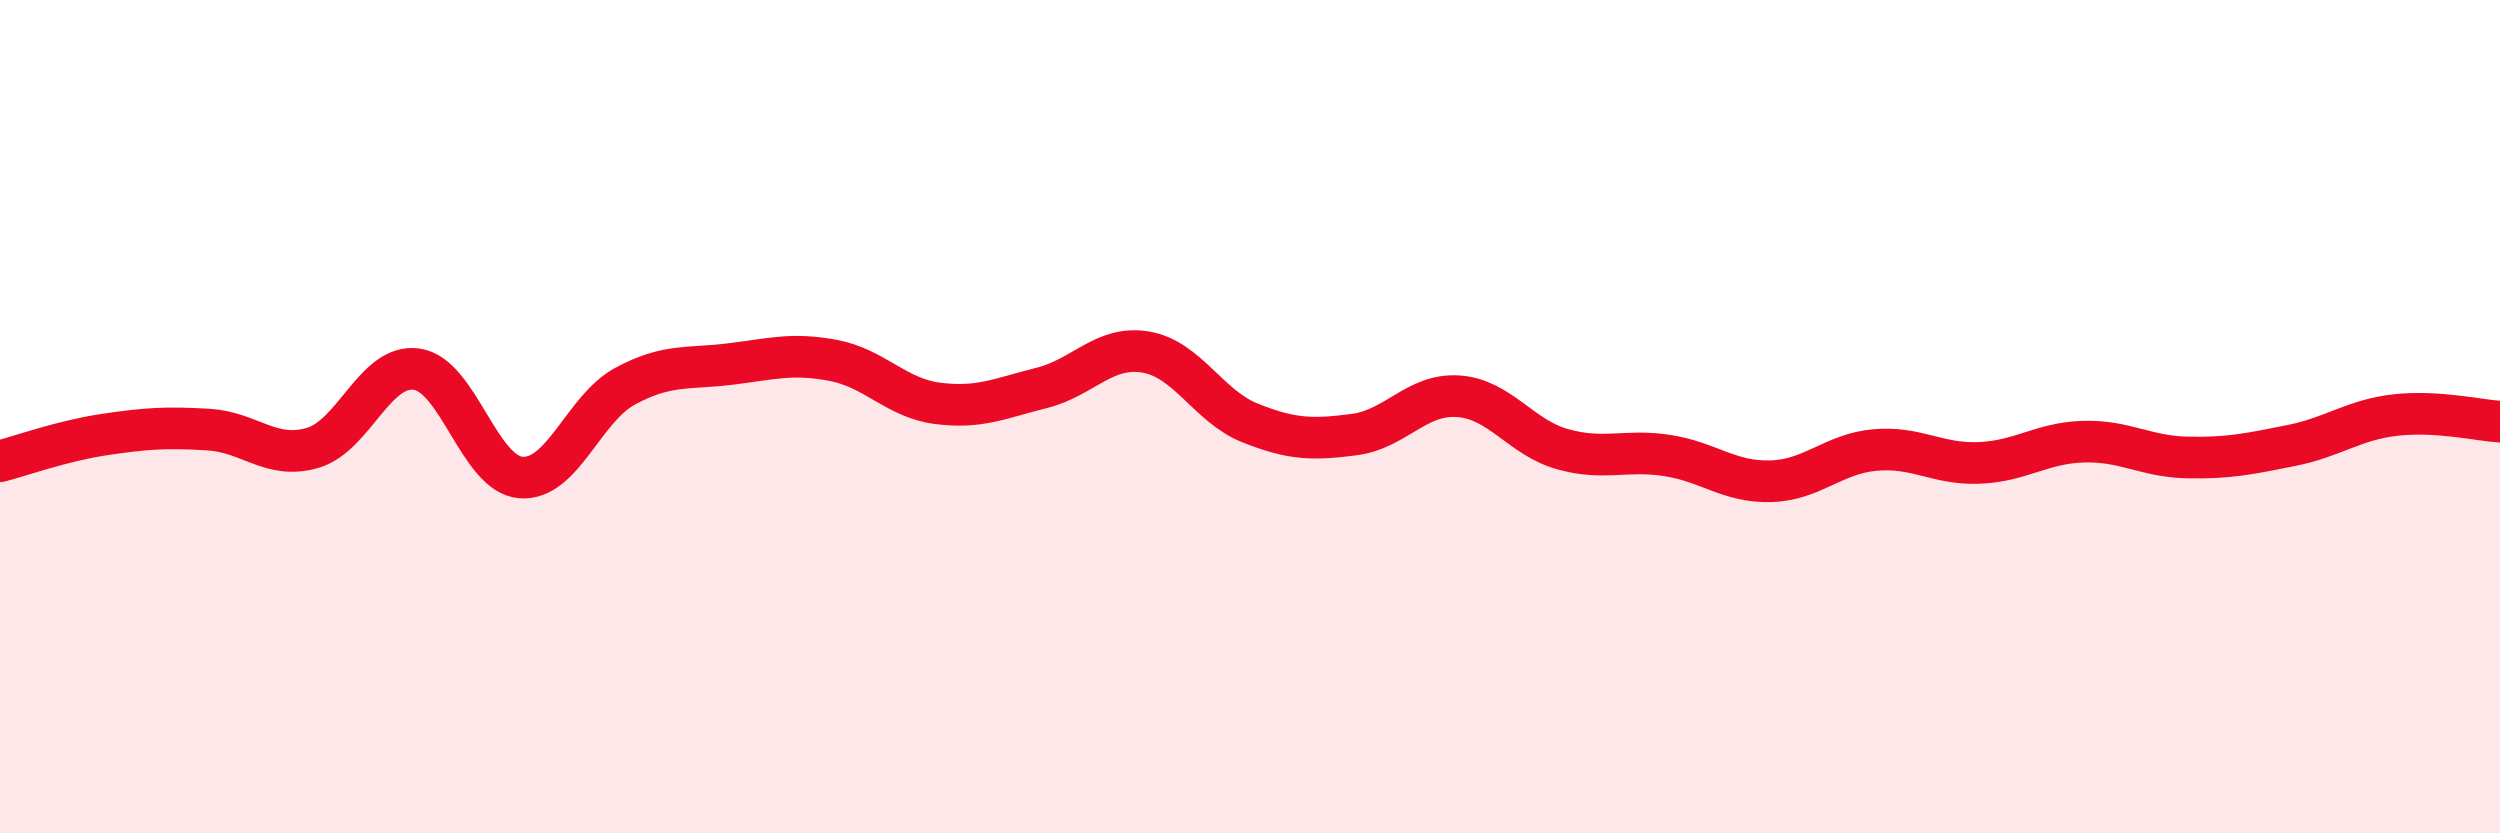
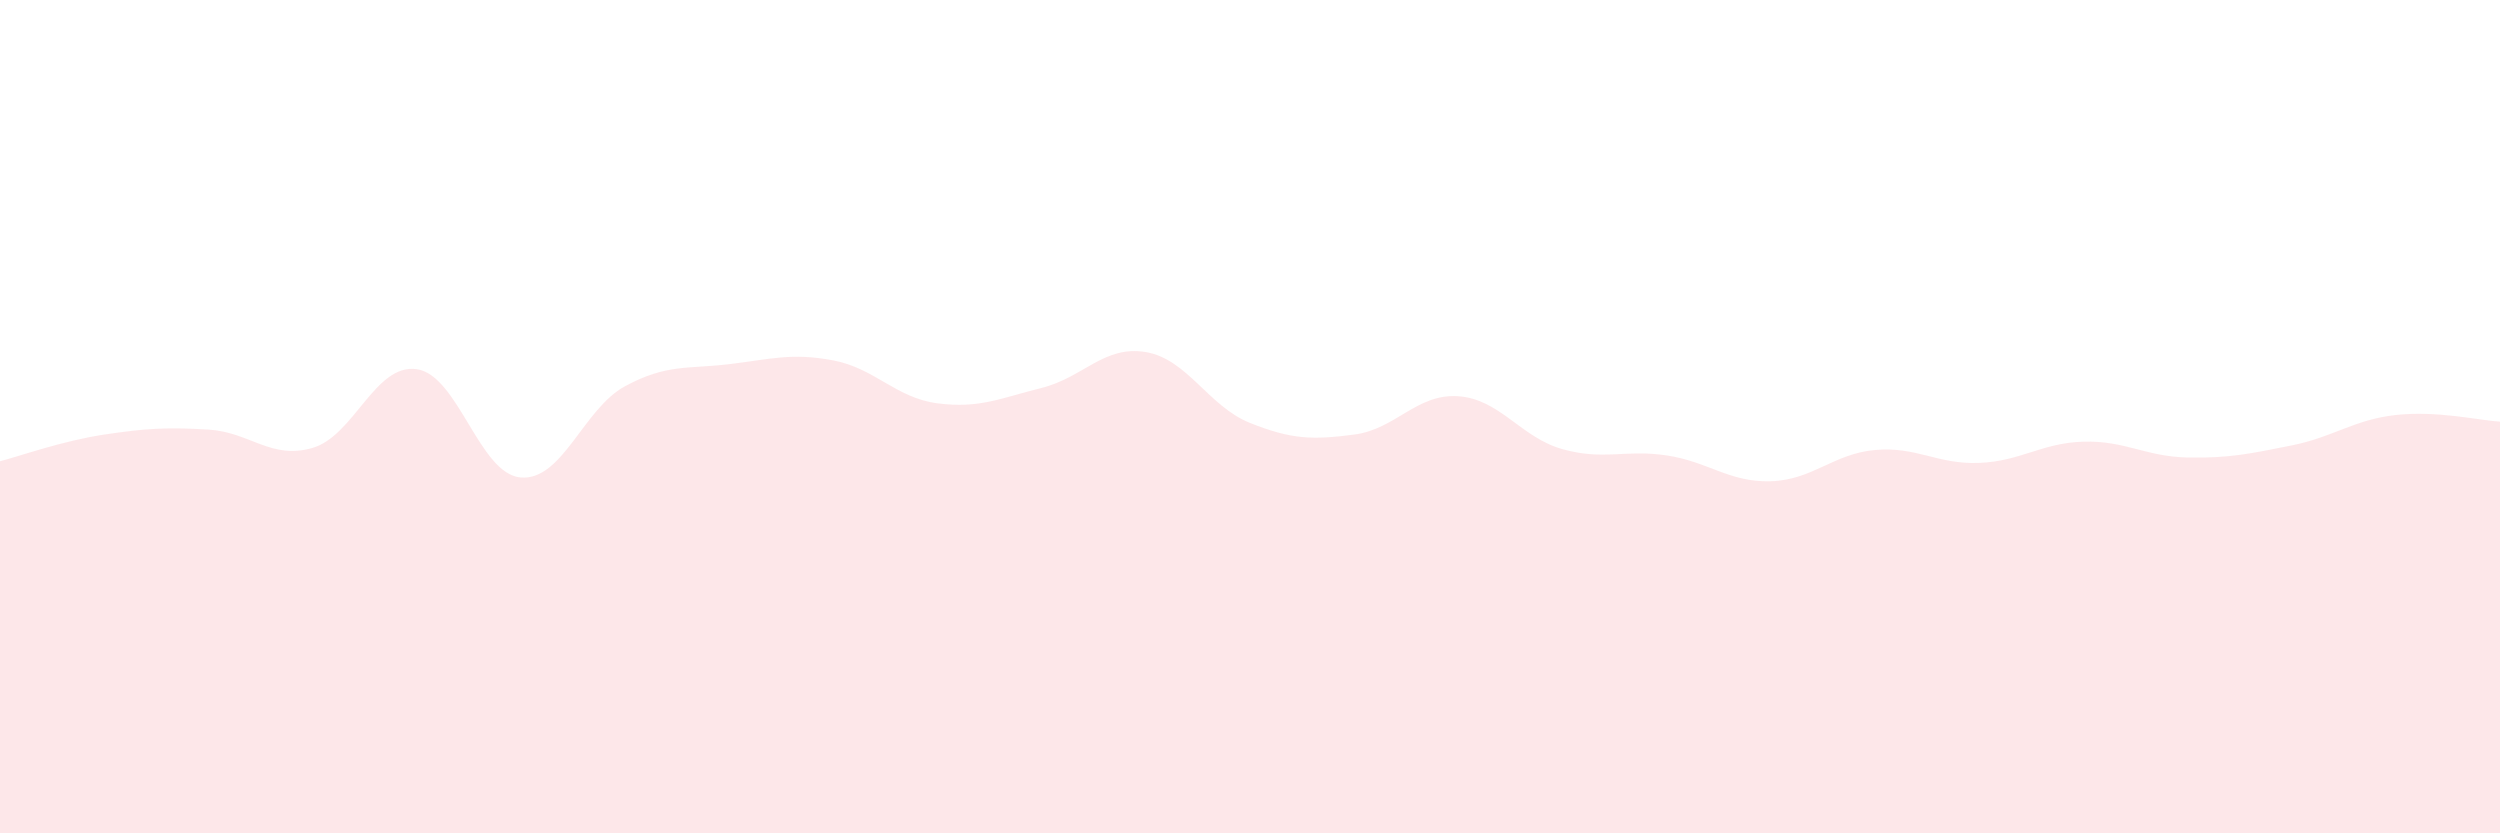
<svg xmlns="http://www.w3.org/2000/svg" width="60" height="20" viewBox="0 0 60 20">
  <path d="M 0,11.07 C 0.5,10.94 1.5,10.58 2.5,10.43 C 3.5,10.28 4,10.25 5,10.31 C 6,10.37 6.5,11.04 7.5,10.75 C 8.5,10.46 9,8.72 10,8.86 C 11,9 11.5,11.38 12.5,11.46 C 13.5,11.54 14,9.81 15,9.27 C 16,8.73 16.5,8.86 17.5,8.74 C 18.5,8.62 19,8.46 20,8.65 C 21,8.84 21.5,9.55 22.5,9.68 C 23.5,9.81 24,9.56 25,9.31 C 26,9.06 26.5,8.28 27.5,8.45 C 28.5,8.62 29,9.75 30,10.15 C 31,10.55 31.5,10.56 32.5,10.43 C 33.5,10.3 34,9.44 35,9.51 C 36,9.58 36.5,10.5 37.5,10.78 C 38.5,11.06 39,10.78 40,10.93 C 41,11.08 41.5,11.58 42.5,11.55 C 43.5,11.52 44,10.89 45,10.8 C 46,10.71 46.5,11.15 47.5,11.11 C 48.5,11.07 49,10.63 50,10.6 C 51,10.57 51.5,10.96 52.5,10.98 C 53.5,11 54,10.89 55,10.69 C 56,10.49 56.5,10.07 57.5,9.96 C 58.5,9.85 59.5,10.09 60,10.12L60 20L0 20Z" fill="#EB0A25" opacity="0.1" stroke-linecap="round" stroke-linejoin="round" />
-   <path d="M 0,11.07 C 0.5,10.94 1.5,10.58 2.5,10.43 C 3.5,10.28 4,10.25 5,10.31 C 6,10.37 6.5,11.04 7.5,10.75 C 8.5,10.46 9,8.72 10,8.86 C 11,9 11.5,11.38 12.5,11.46 C 13.5,11.54 14,9.81 15,9.27 C 16,8.73 16.5,8.86 17.5,8.74 C 18.5,8.62 19,8.46 20,8.65 C 21,8.84 21.5,9.55 22.5,9.68 C 23.5,9.81 24,9.56 25,9.31 C 26,9.06 26.5,8.28 27.5,8.45 C 28.5,8.62 29,9.75 30,10.15 C 31,10.55 31.5,10.56 32.5,10.43 C 33.5,10.3 34,9.44 35,9.51 C 36,9.58 36.5,10.5 37.5,10.78 C 38.5,11.06 39,10.78 40,10.93 C 41,11.08 41.5,11.58 42.5,11.55 C 43.5,11.52 44,10.89 45,10.8 C 46,10.71 46.5,11.15 47.5,11.11 C 48.5,11.07 49,10.63 50,10.6 C 51,10.57 51.5,10.96 52.5,10.98 C 53.5,11 54,10.89 55,10.69 C 56,10.49 56.5,10.07 57.5,9.96 C 58.5,9.85 59.5,10.09 60,10.12" stroke="#EB0A25" stroke-width="1" fill="none" stroke-linecap="round" stroke-linejoin="round" />
</svg>